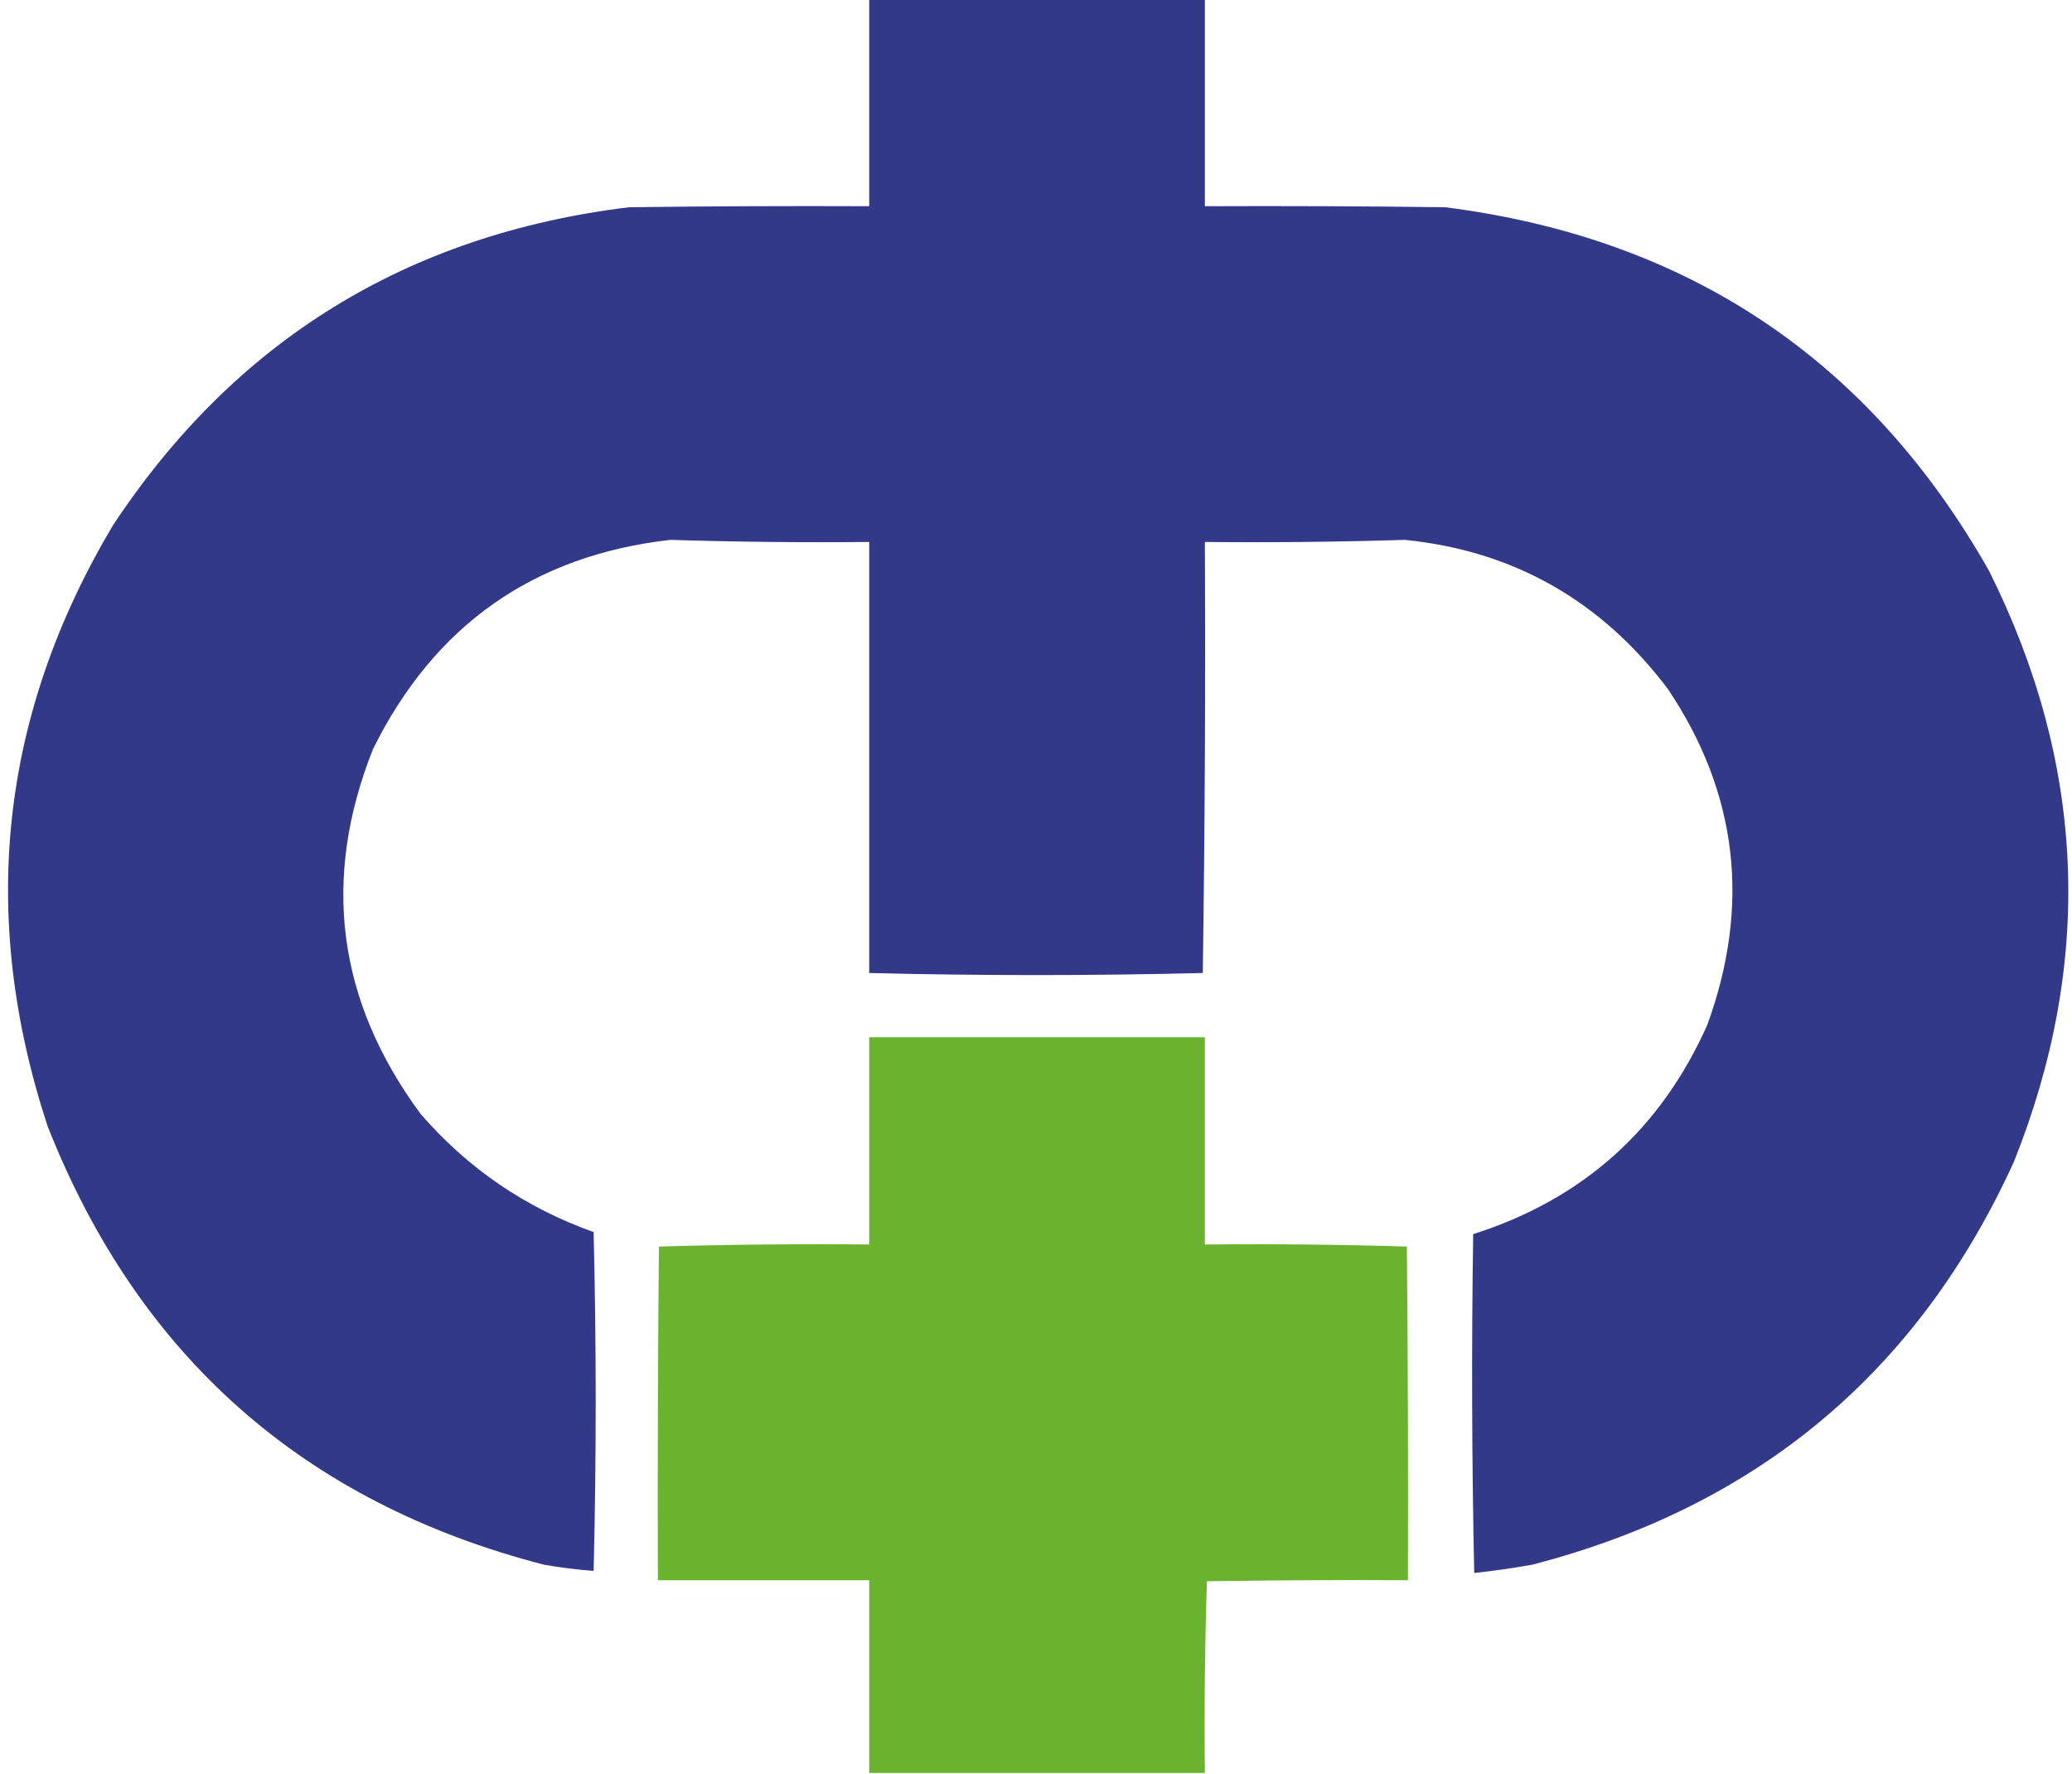
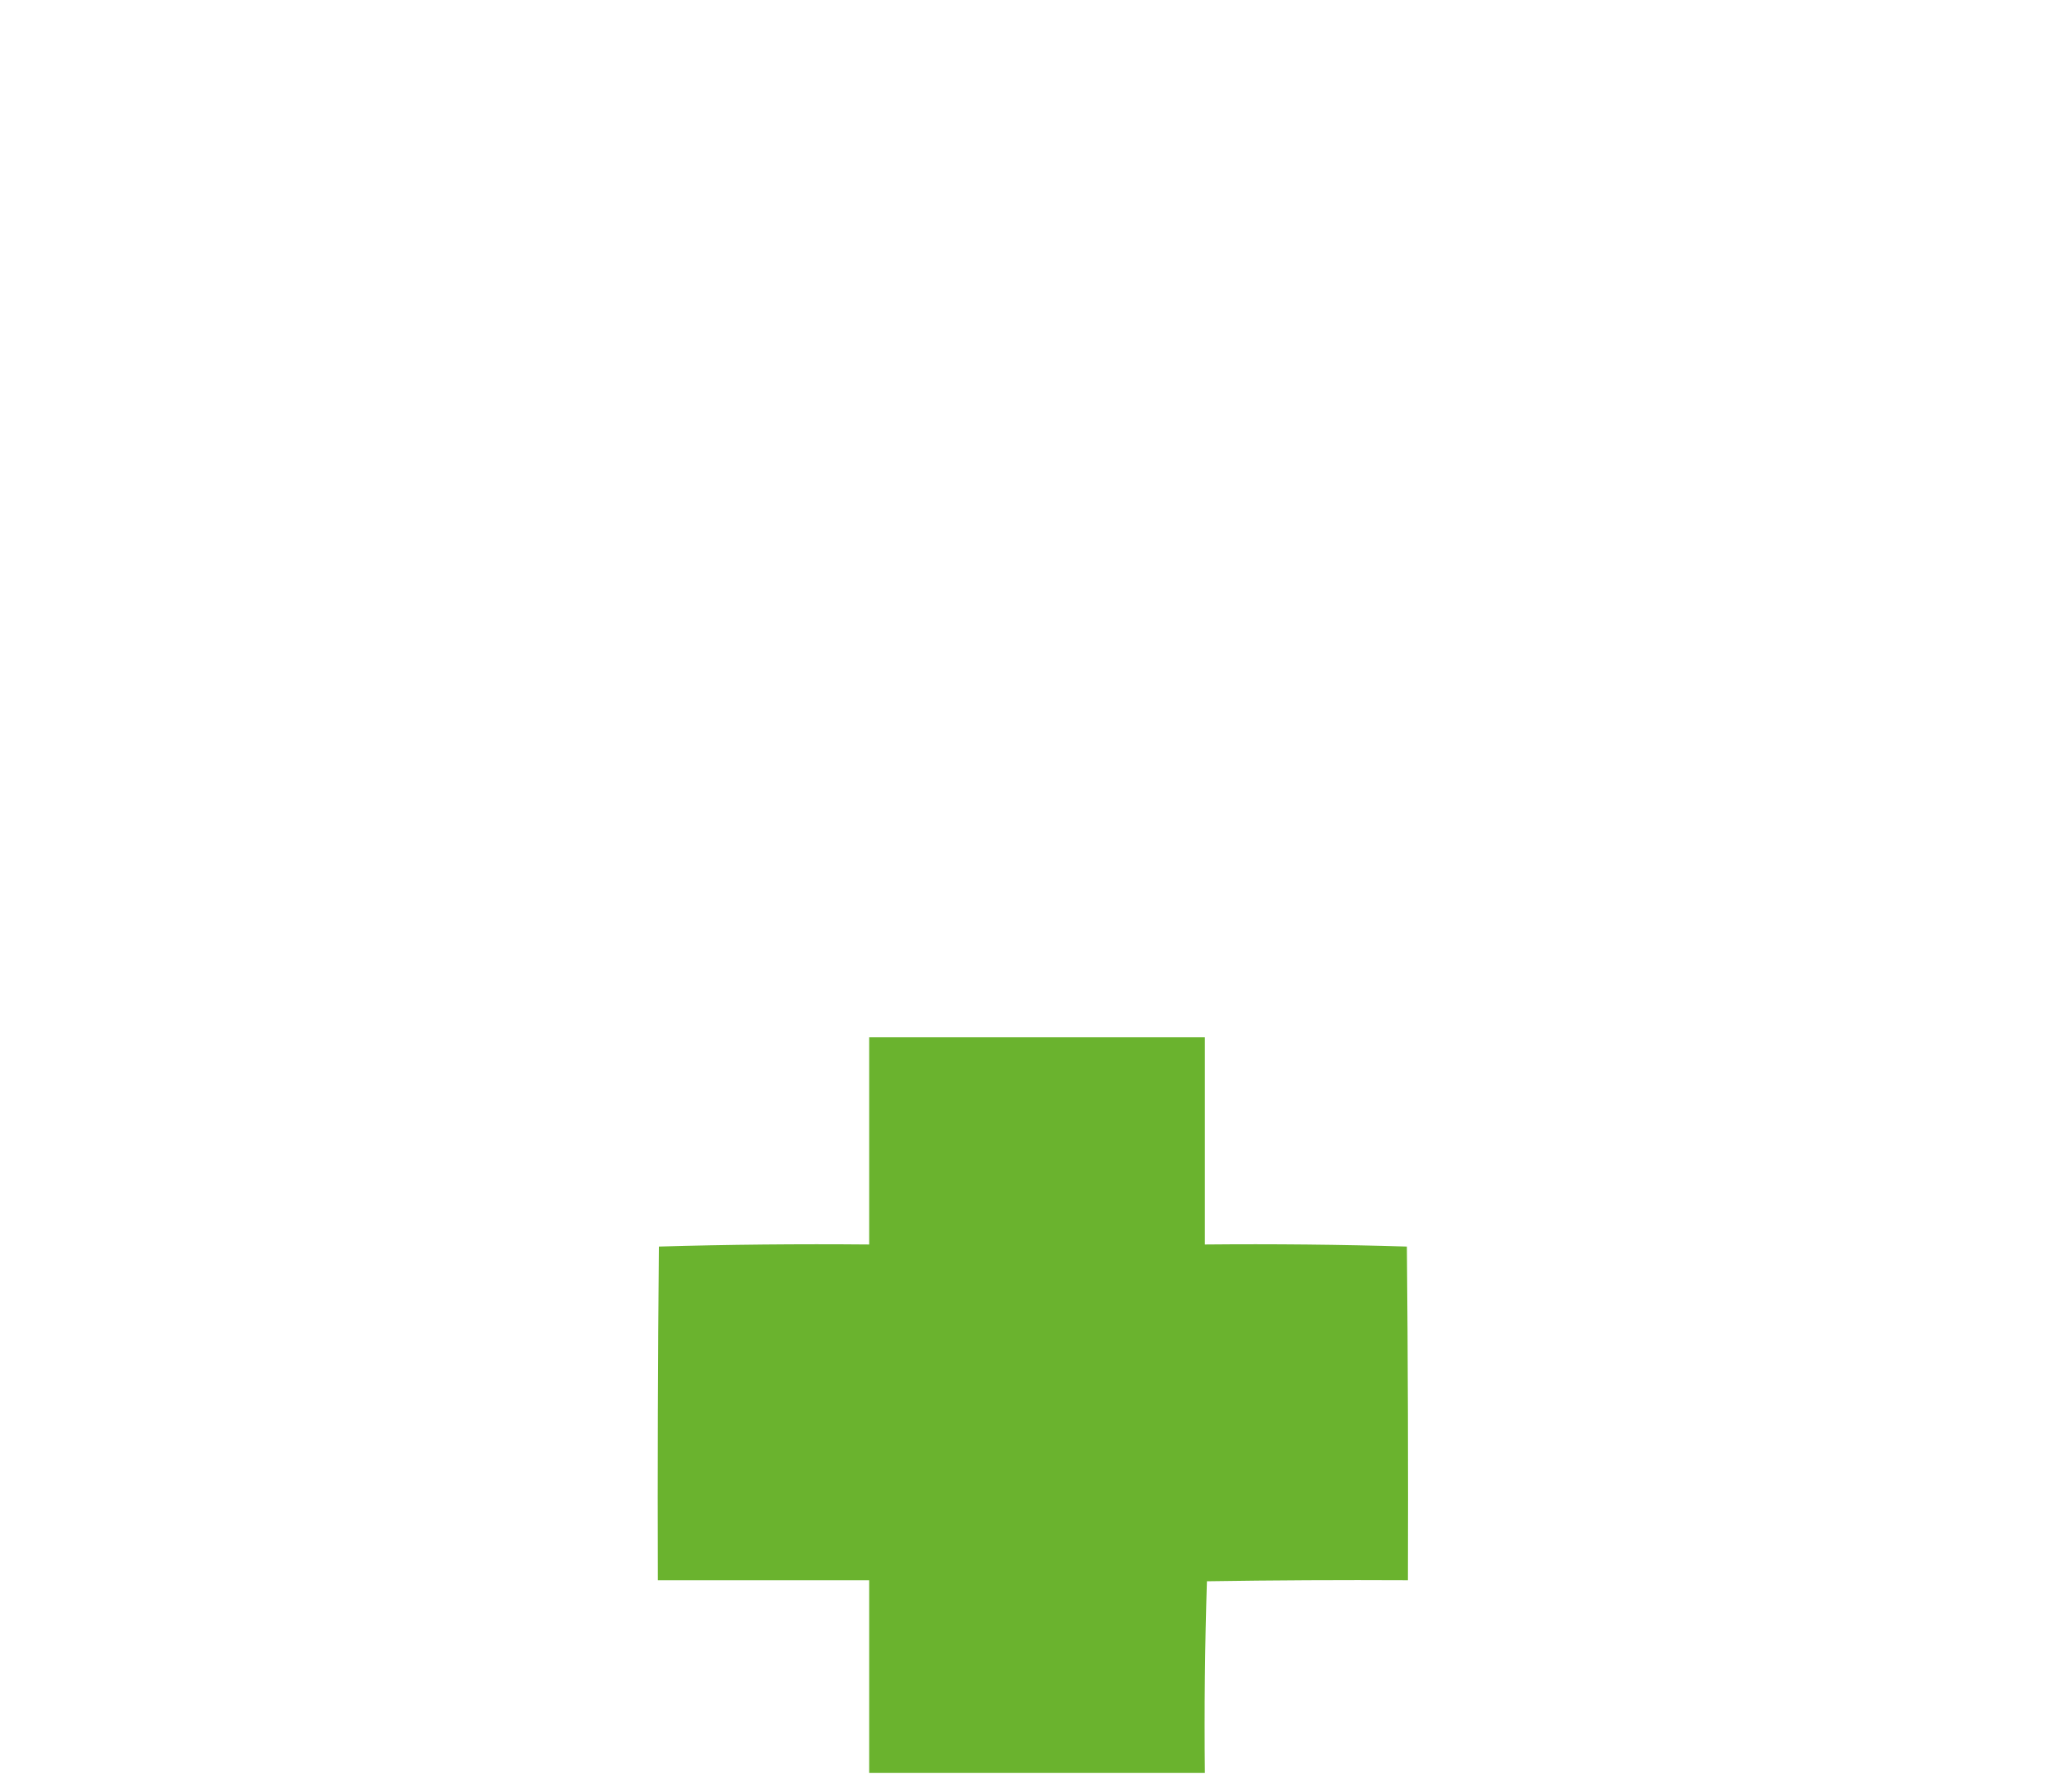
<svg xmlns="http://www.w3.org/2000/svg" version="1.1" width="1000px" height="856px" style="shape-rendering:geometricPrecision; text-rendering:geometricPrecision; image-rendering:optimizeQuality; fill-rule:evenodd; clip-rule:evenodd">
  <g>
-     <path style="opacity:0.985" fill="#303788" d="M 419.5,-0.5 C 473.5,-0.5 527.5,-0.5 581.5,-0.5C 581.5,32.833 581.5,66.167 581.5,99.5C 620.168,99.333 658.835,99.5 697.5,100C 814.644,114.913 902.144,173.413 960,275.5C 1006.59,368.868 1010.59,463.868 972,560.5C 925.746,662.042 848.246,726.875 739.5,755C 730.164,756.673 720.831,758.006 711.5,759C 710.336,704.571 710.169,650.071 711,595.5C 763.819,578.676 801.485,545.009 824,494.5C 845.016,436.766 838.682,382.766 805,332.5C 772.763,289.774 730.43,265.774 678,260.5C 645.907,261.496 613.74,261.829 581.5,261.5C 581.833,330.837 581.5,400.17 580.5,469.5C 526.846,470.825 473.179,470.825 419.5,469.5C 419.5,400.167 419.5,330.833 419.5,261.5C 387.456,261.826 355.456,261.493 323.5,260.5C 257.457,268.008 209.624,301.675 180,361.5C 155.06,424.244 162.727,482.91 203,537.5C 225.82,563.817 253.654,582.817 286.5,594.5C 287.83,649.068 287.83,703.568 286.5,758C 278.499,757.403 270.499,756.403 262.5,755C 146.701,725.047 66.867,654.547 23,543.5C -10.482,441.678 0.018,345.012 54.5,253.5C 113.465,164.305 196.465,113.139 303.5,100C 342.165,99.5 380.832,99.333 419.5,99.5C 419.5,66.167 419.5,32.833 419.5,-0.5 Z" />
-   </g>
+     </g>
  <g>
    <path style="opacity:0.987" fill="#68b22c" d="M 581.5,855.5 C 527.5,855.5 473.5,855.5 419.5,855.5C 419.5,824.5 419.5,793.5 419.5,762.5C 385.5,762.5 351.5,762.5 317.5,762.5C 317.333,708.832 317.5,655.166 318,601.5C 351.484,600.52 385.317,600.187 419.5,600.5C 419.5,567.167 419.5,533.833 419.5,500.5C 473.5,500.5 527.5,500.5 581.5,500.5C 581.5,533.833 581.5,567.167 581.5,600.5C 614.349,600.188 646.849,600.521 679,601.5C 679.5,655.166 679.667,708.832 679.5,762.5C 647.165,762.333 614.832,762.5 582.5,763C 581.504,793.76 581.171,824.593 581.5,855.5 Z" />
  </g>
</svg>